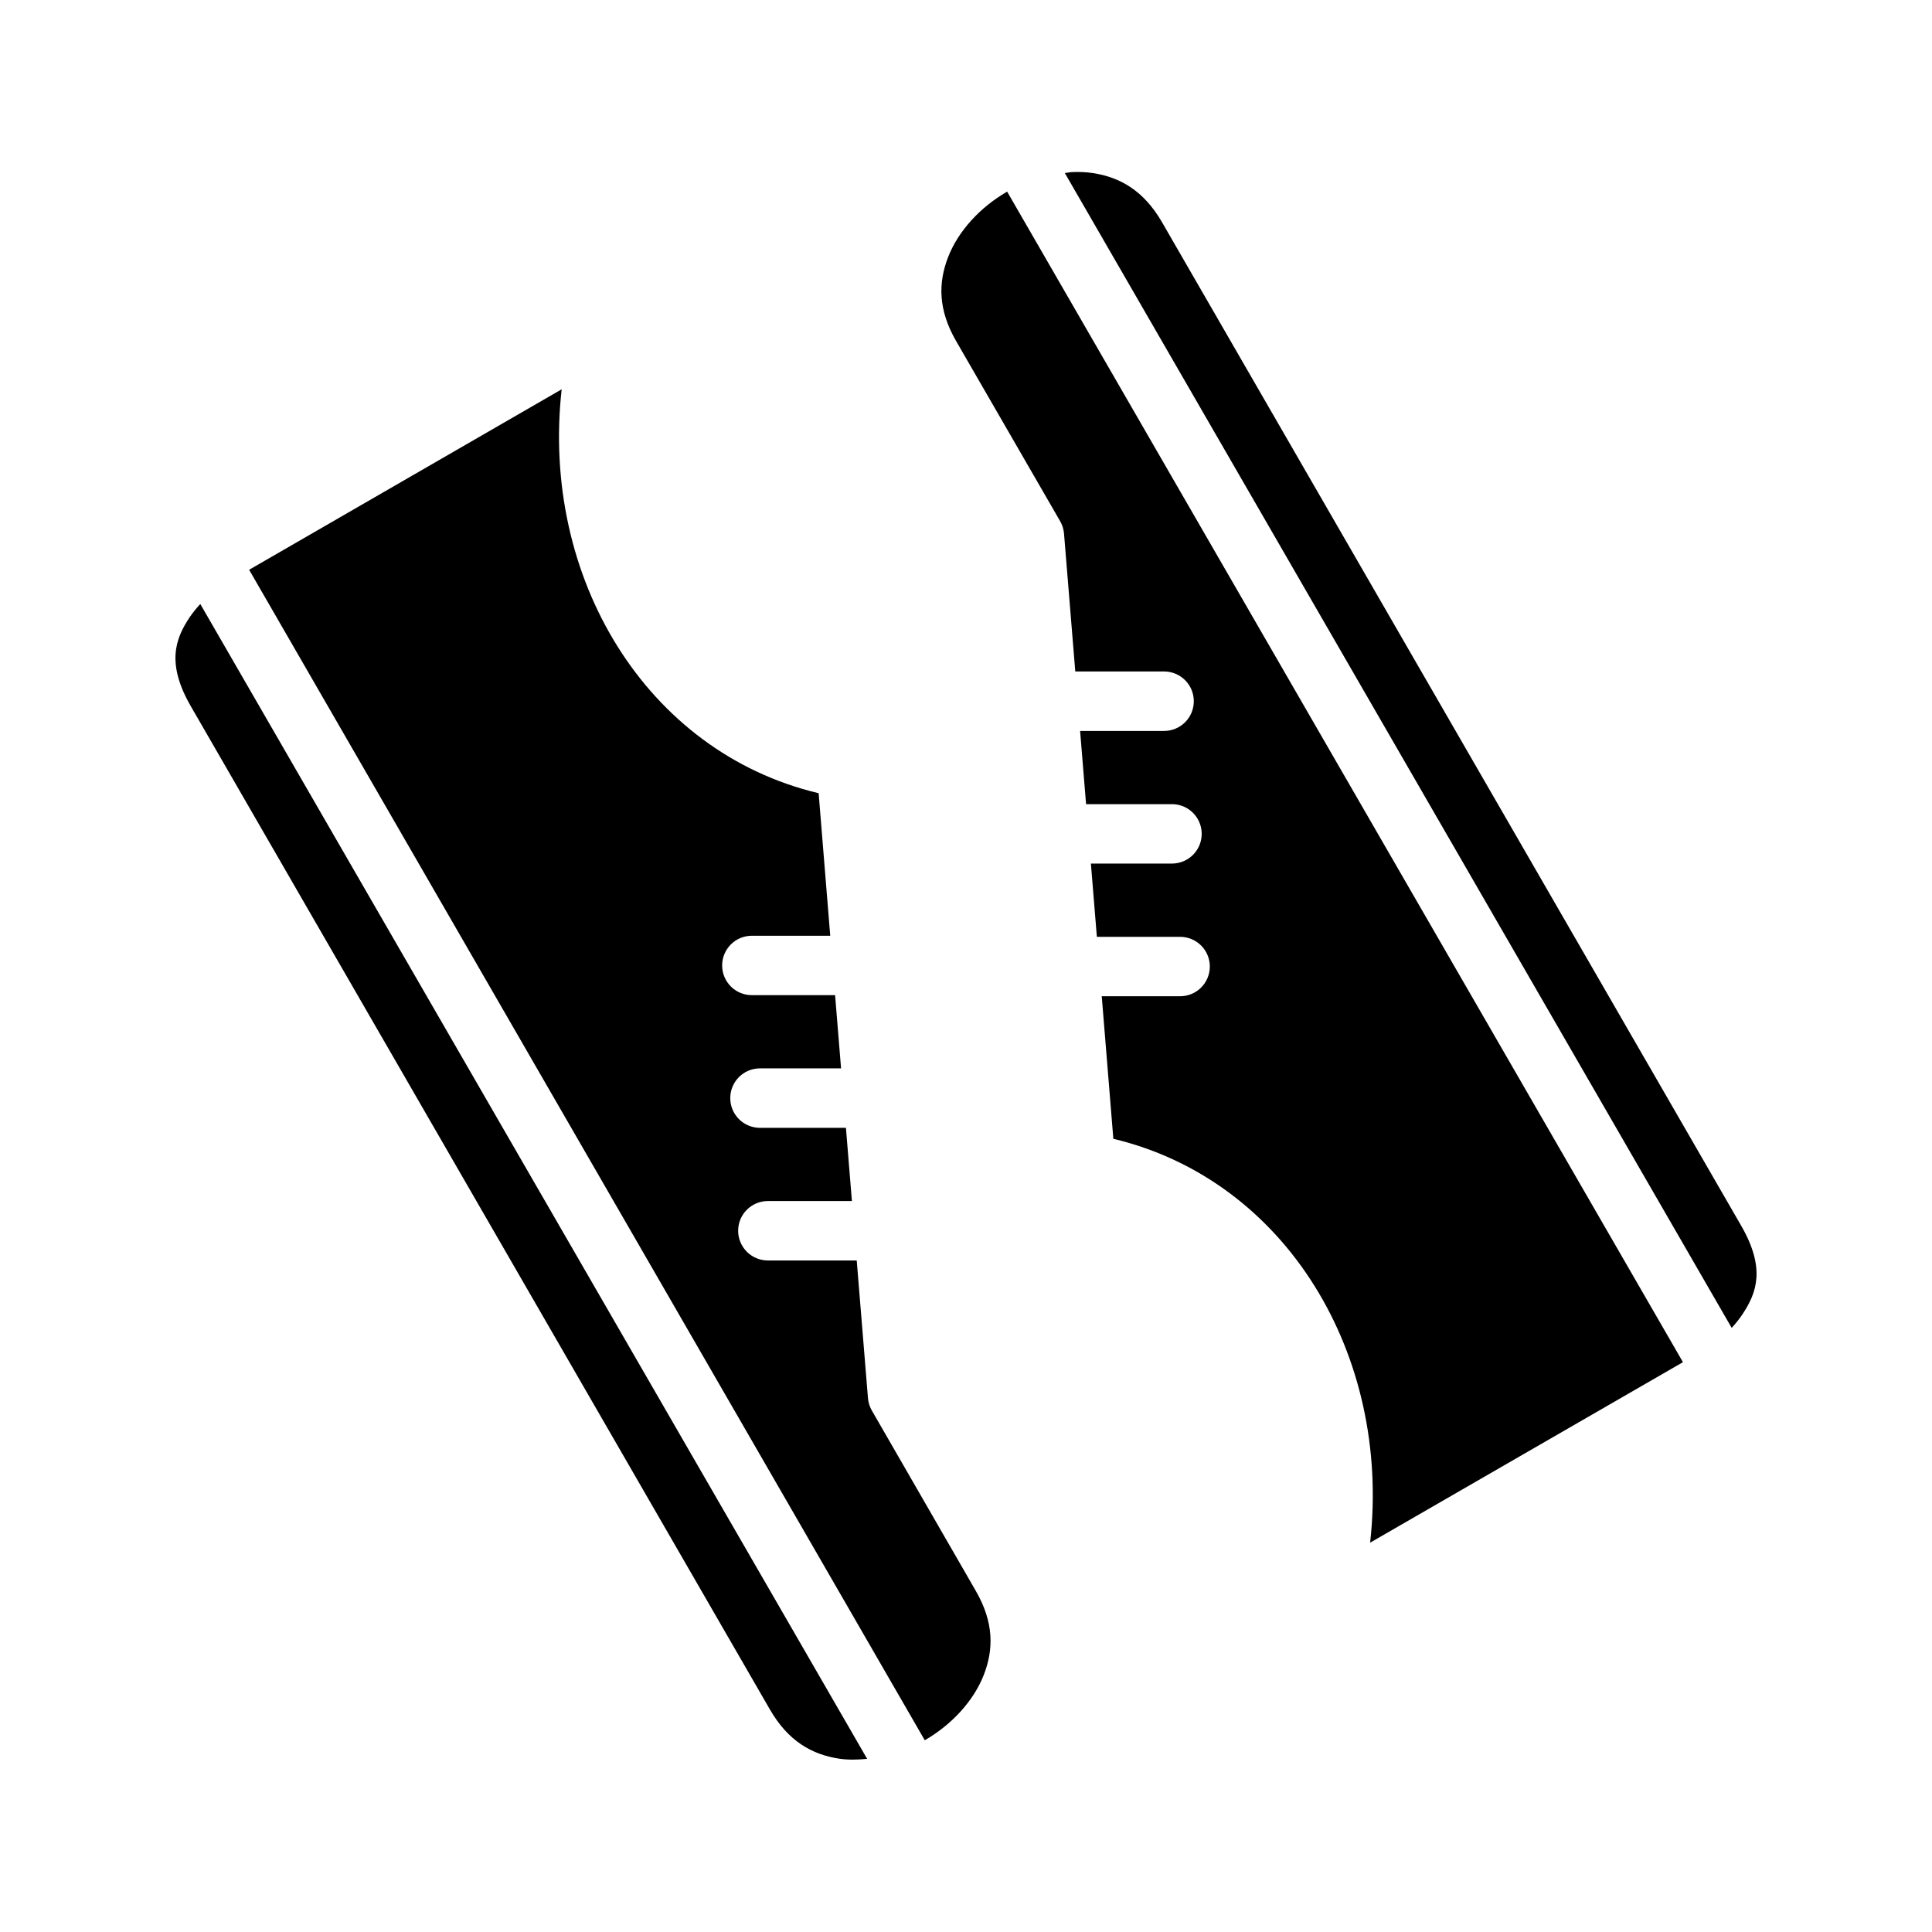
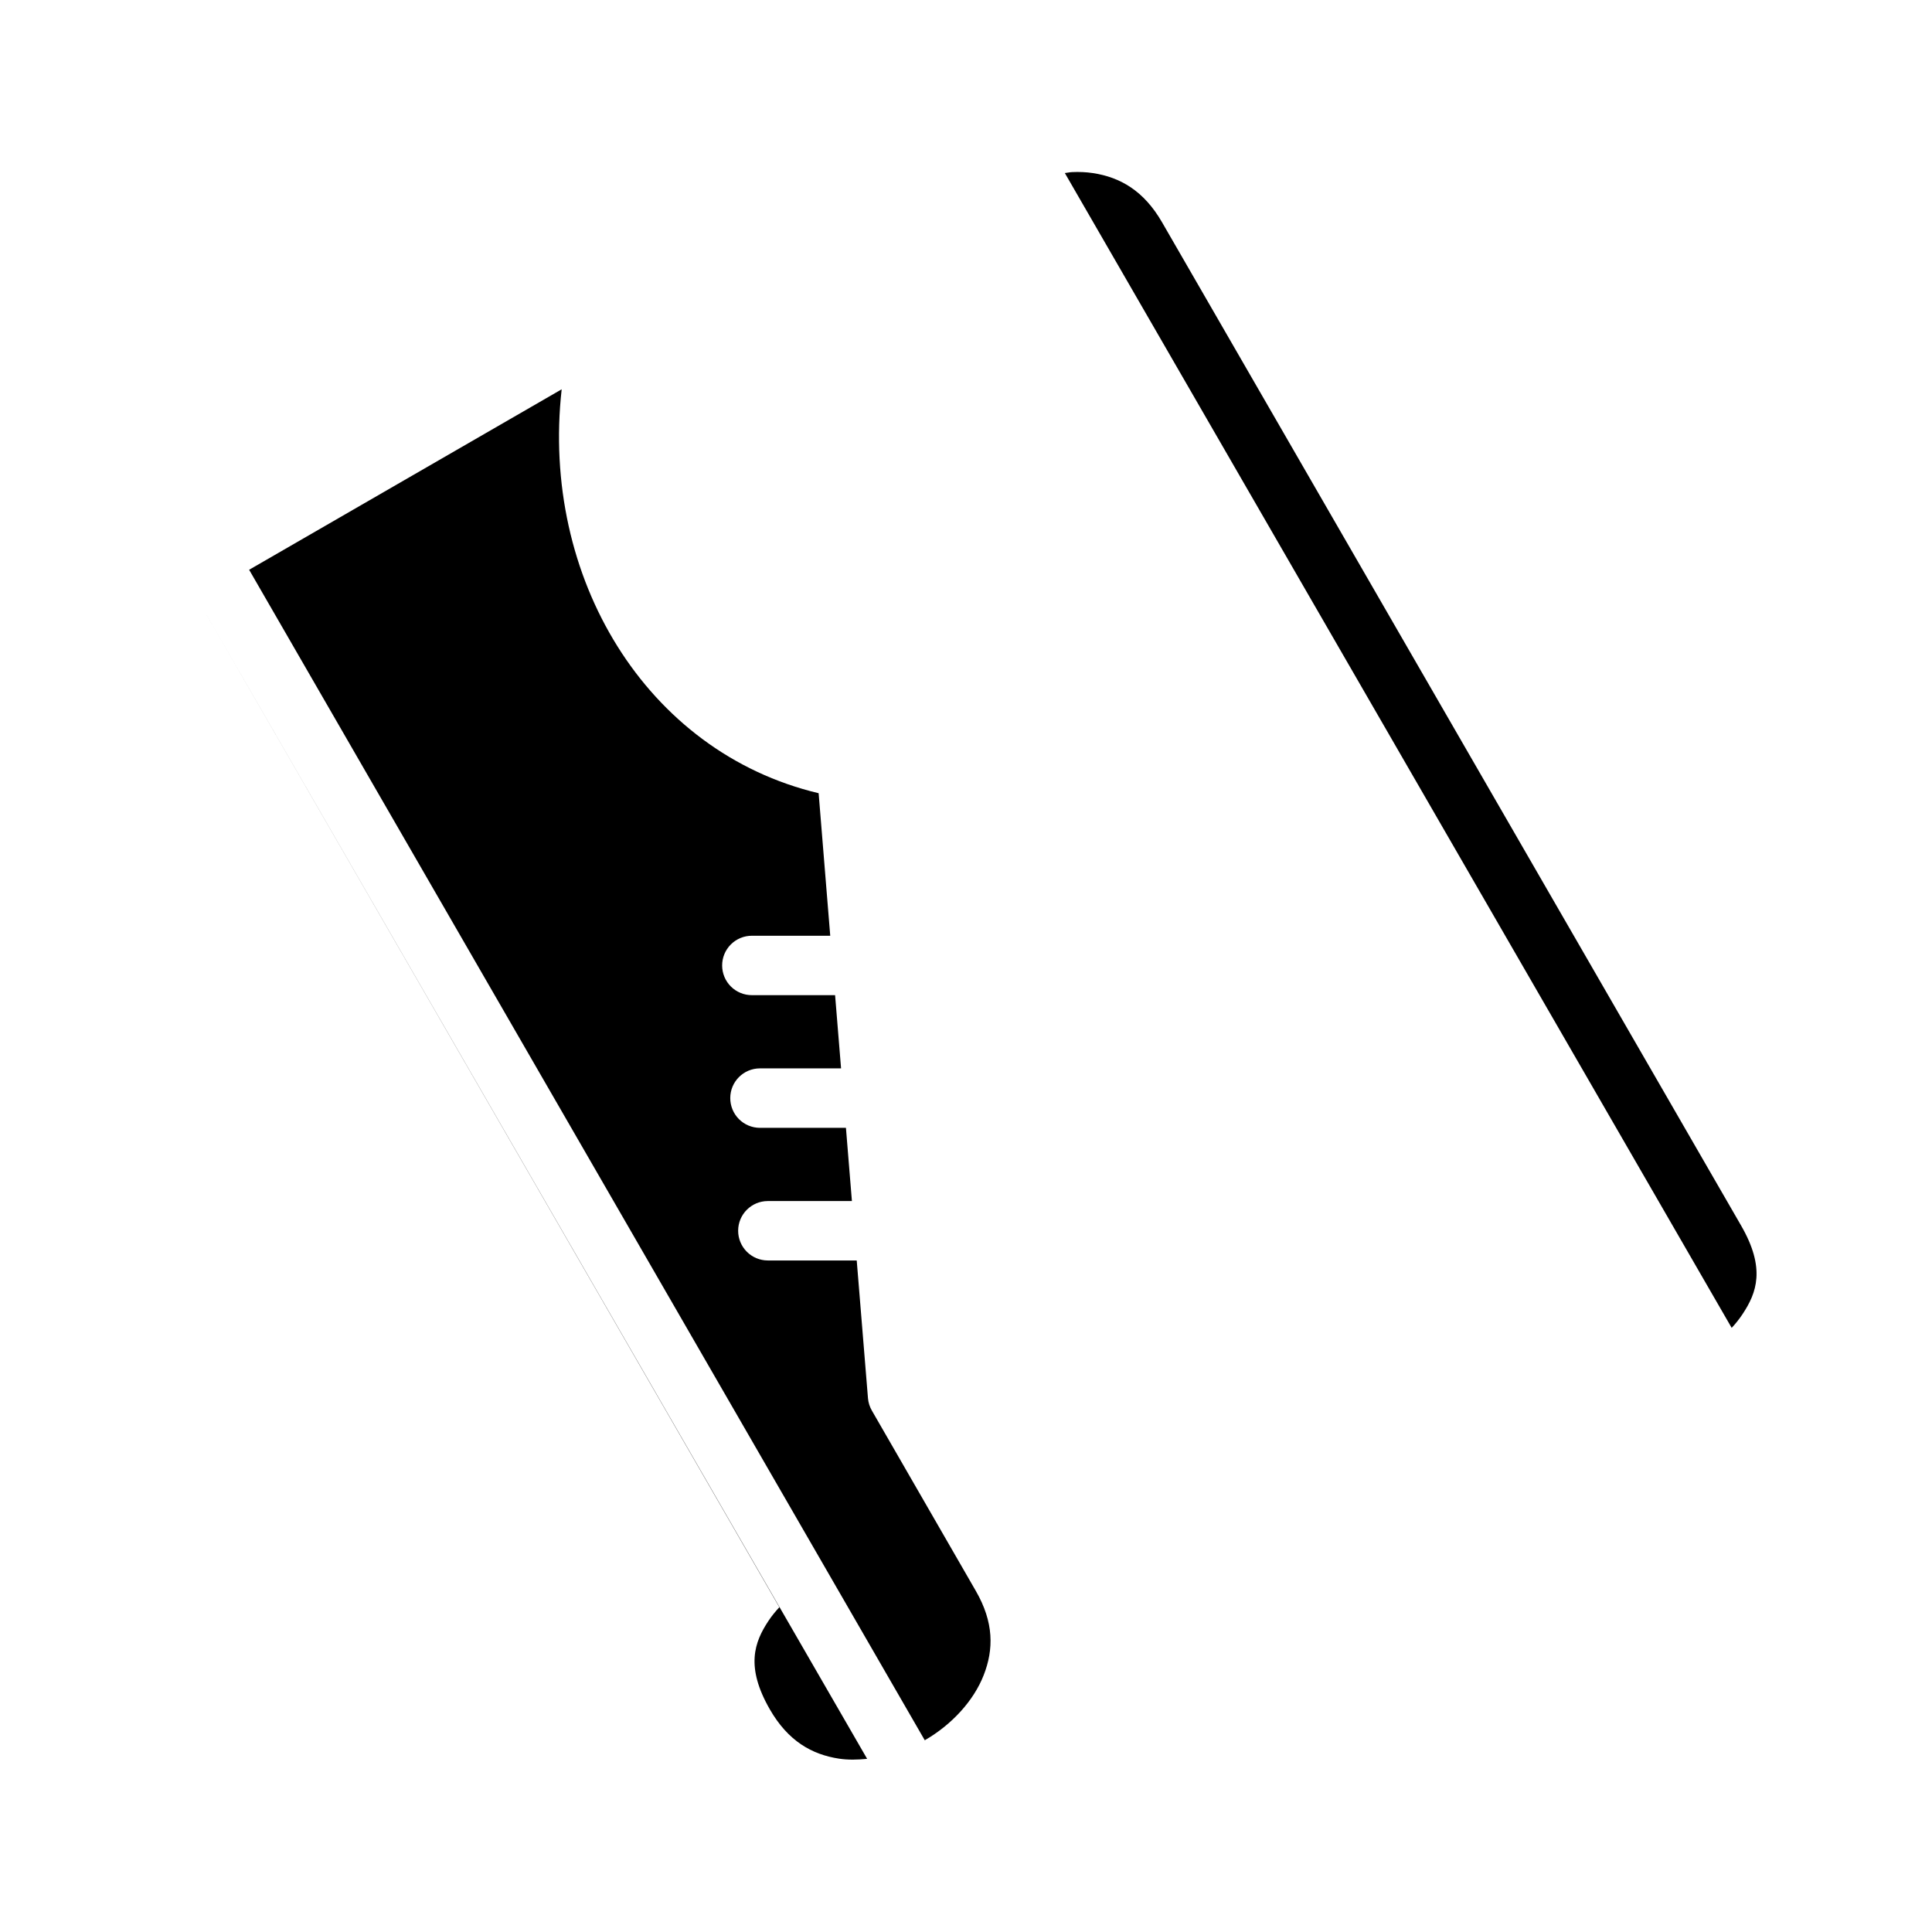
<svg xmlns="http://www.w3.org/2000/svg" fill="#000000" width="800px" height="800px" version="1.1" viewBox="144 144 512 512">
  <g>
-     <path d="m410.91 194.8 179.09 310.19-82.902 47.832c5.574-49.785-22.27-96.105-68.051-107.03l-3.074-37.777h20.742c2.098 0.008 4.113-0.82 5.594-2.305 1.484-1.484 2.316-3.5 2.309-5.598-0.008-2.086-0.848-4.086-2.328-5.559-1.484-1.469-3.488-2.289-5.574-2.281h-22.035l-1.582-19.418h21.523c2.09-0.012 4.09-0.848 5.559-2.328 1.469-1.484 2.293-3.488 2.285-5.578-0.02-4.32-3.519-7.824-7.844-7.84h-22.801l-1.582-19.402h22.23c2.09 0.008 4.098-0.816 5.582-2.289 1.48-1.477 2.316-3.477 2.32-5.566 0.008-2.102-0.82-4.113-2.305-5.598-1.484-1.484-3.5-2.316-5.598-2.309h-23.508l-2.984-36.547v0.004c-0.098-1.168-0.453-2.297-1.043-3.309l-27.551-47.707c-4.812-8.332-4.758-15.508-2.094-22.324 2.664-6.816 8.418-13.117 15.574-17.25 0.016-0.008 0.031-0.008 0.047-0.016z" />
    <path d="m428.04 189.61c1.914-0.09 3.805-0.016 5.613 0.262 7.234 1.102 13.484 4.691 18.297 13.023l153.47 265.91c6.559 11.363 4.094 17.824 0.398 23.418-0.902 1.371-1.91 2.602-2.906 3.676l-176.72-306.04c0.613-0.062 1.238-0.219 1.844-0.246z" />
-     <path d="m197.08 304.07 176.72 306.04c-2.539 0.254-5.059 0.316-7.441-0.047-7.234-1.102-13.5-4.676-18.312-13.008l-153.46-265.86c-6.562-11.363-4.109-17.887-0.418-23.477 0.906-1.371 1.91-2.578 2.906-3.644z" />
+     <path d="m197.08 304.07 176.72 306.04c-2.539 0.254-5.059 0.316-7.441-0.047-7.234-1.102-13.5-4.676-18.312-13.008c-6.562-11.363-4.109-17.887-0.418-23.477 0.906-1.371 1.91-2.578 2.906-3.644z" />
    <path d="m292.85 247.17c-5.574 49.797 22.289 96.141 68.098 107.04l3.074 37.777h-20.742v-0.004c-2.102-0.008-4.113 0.82-5.598 2.305s-2.316 3.5-2.305 5.598c0.008 2.09 0.844 4.086 2.324 5.559 1.484 1.469 3.488 2.293 5.578 2.281h22.031l1.582 19.402h-21.523v0.004c-4.328 0.016-7.832 3.527-7.84 7.856-0.008 2.086 0.812 4.094 2.281 5.574 1.473 1.484 3.469 2.32 5.559 2.328h22.816l1.582 19.402h-22.293c-4.328 0.008-7.84 3.512-7.856 7.844-0.008 2.09 0.816 4.098 2.289 5.578 1.473 1.484 3.477 2.32 5.566 2.324h23.57l2.984 36.547c0.105 1.148 0.461 2.262 1.043 3.258l27.535 47.77c4.812 8.332 4.754 15.492 2.09 22.309-2.664 6.816-8.461 13.133-15.621 17.266l-179.05-310.19z" />
  </g>
</svg>